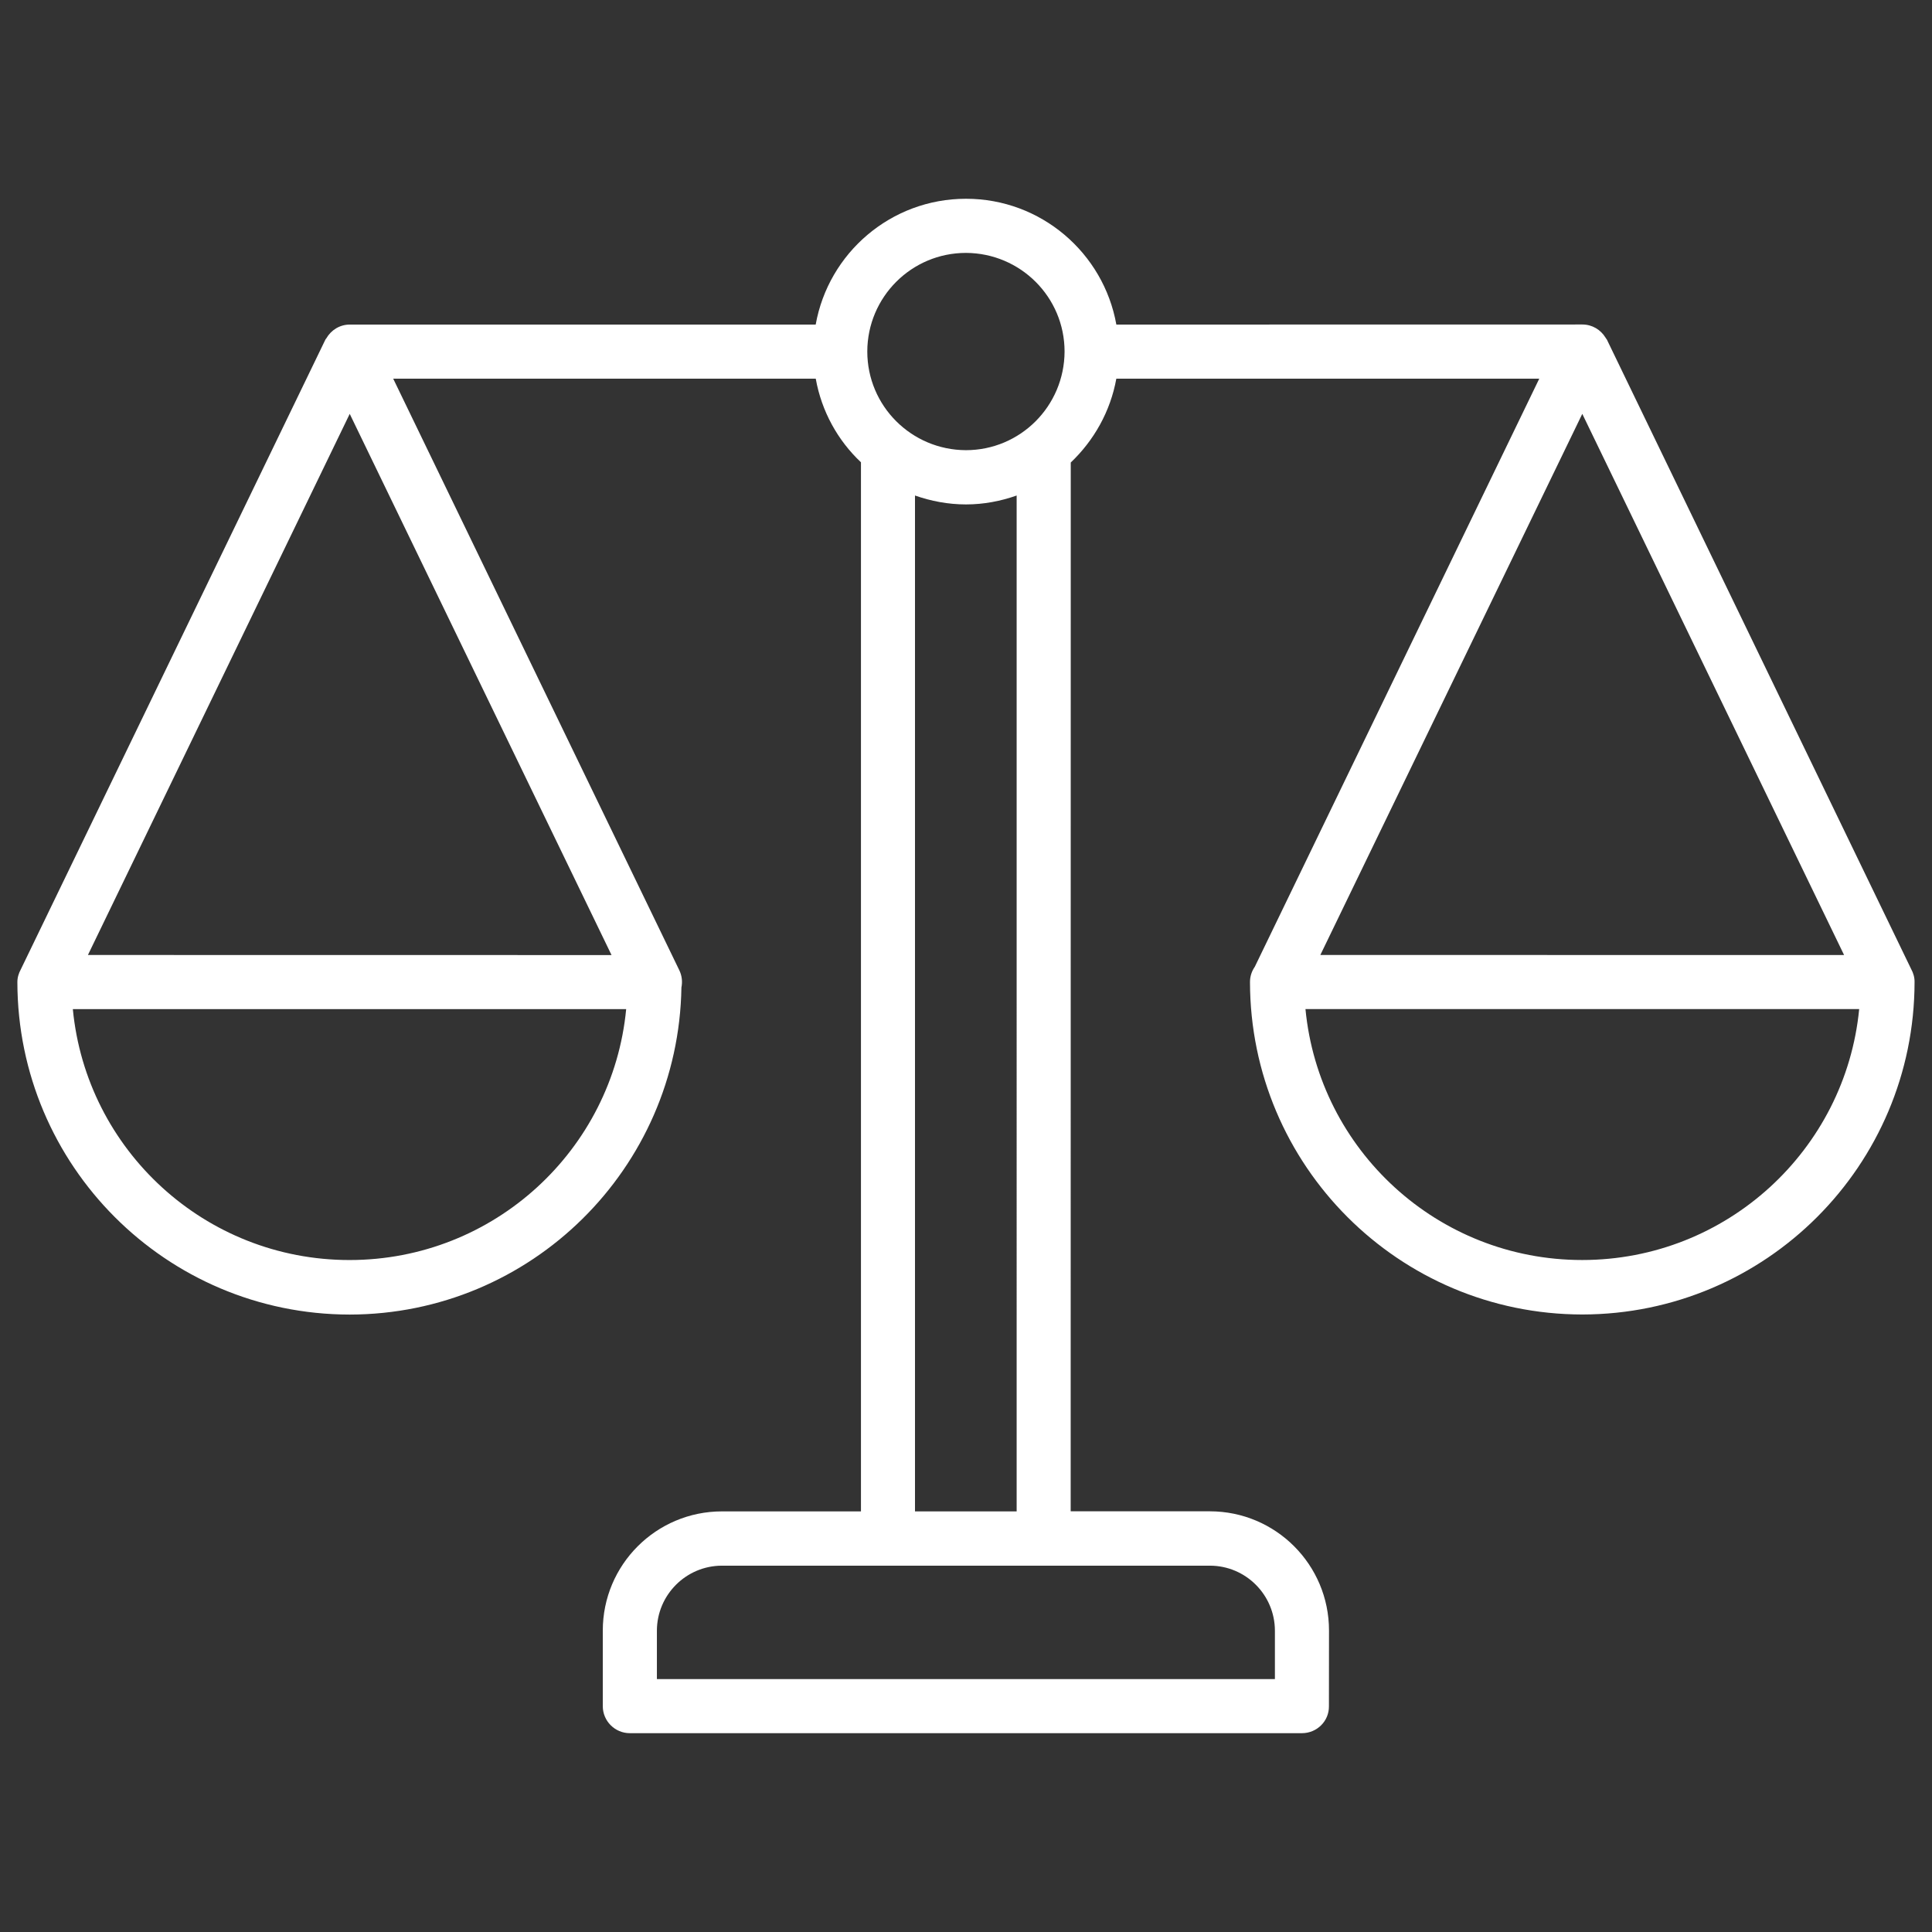
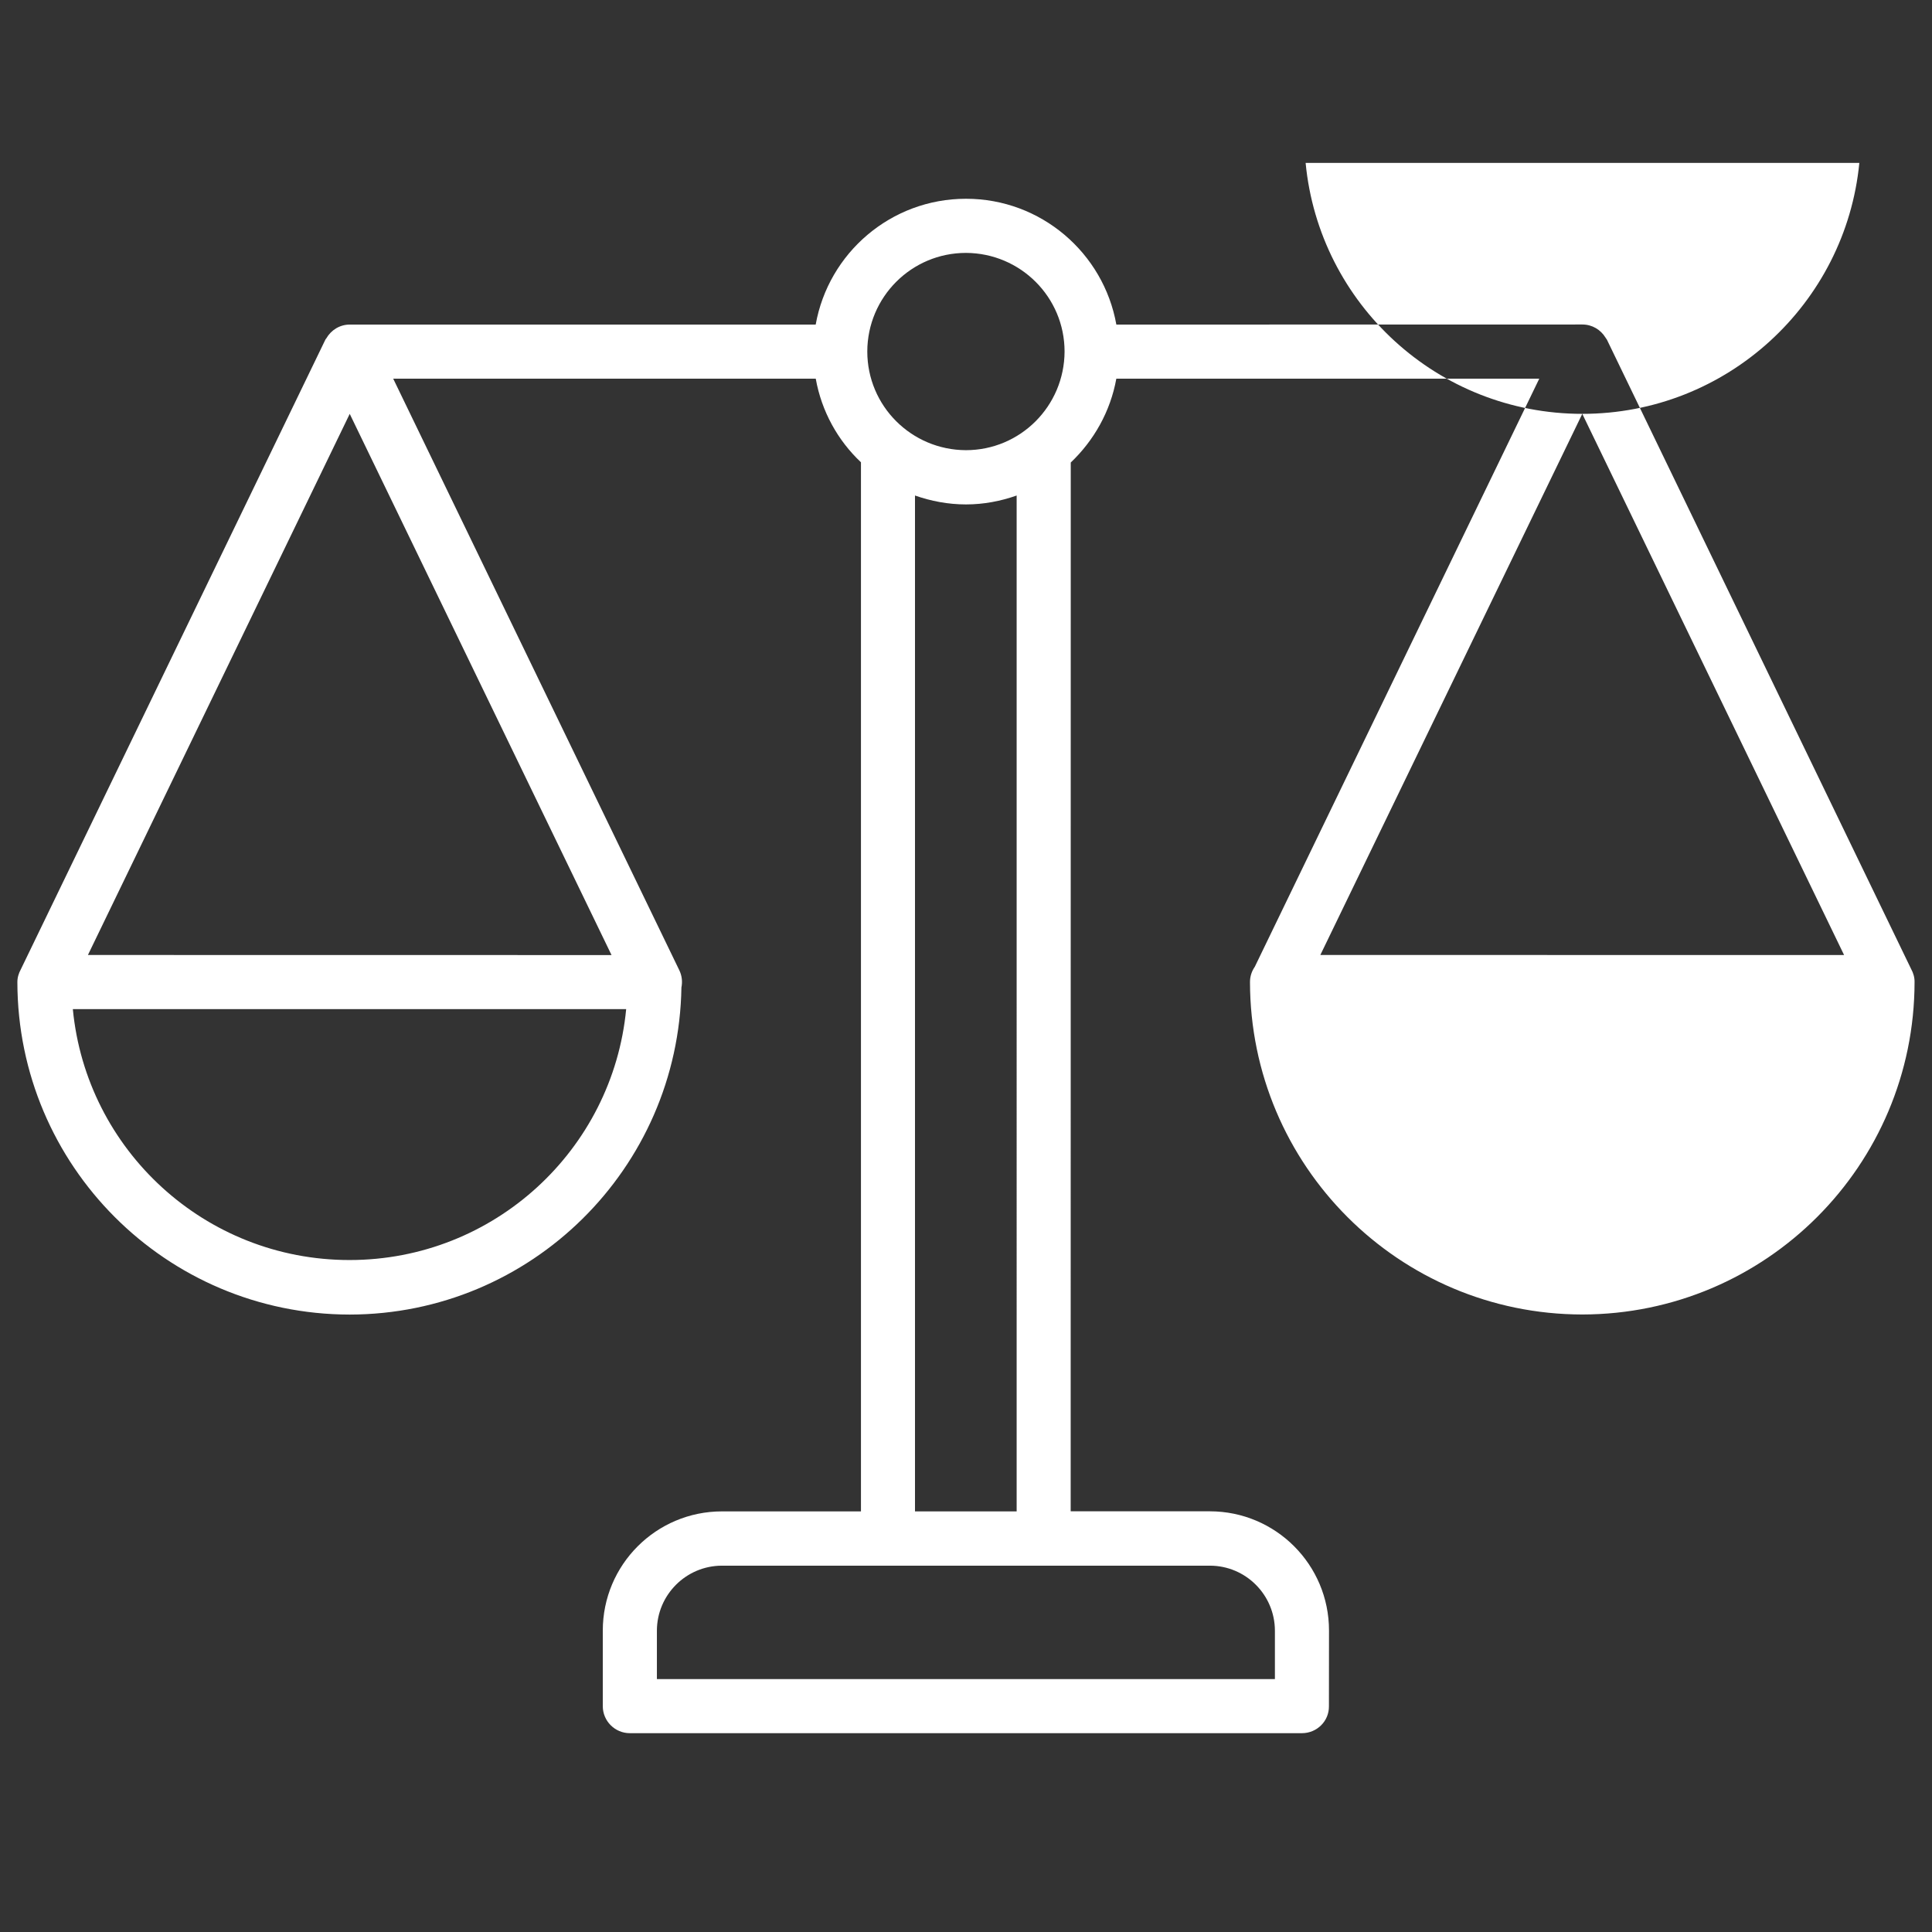
<svg xmlns="http://www.w3.org/2000/svg" width="100px" height="100px" version="1.1" viewBox="0 0 100 100" aria-hidden="true" style="fill:url(#CerosGradient_id3fca2ddc4);">
  <rect x="0" y="0" width="100" height="100" fill="#333333" stroke="none" />
  <defs>
    <linearGradient class="cerosgradient" data-cerosgradient="true" id="CerosGradient_id3fca2ddc4" gradientUnits="userSpaceOnUse" x1="50%" y1="100%" x2="50%" y2="0%">
      <stop offset="0%" stop-color="#FFFFFF" />
      <stop offset="100%" stop-color="#FFFFFF" />
    </linearGradient>
    <linearGradient />
  </defs>
-   <path d="m98.922 50.16-15.75-32.582c-0.02-0.039-0.051-0.059-0.07-0.102-0.25-0.41-0.691-0.68-1.199-0.68l-24.121 0.004c-0.66-3.699-3.891-6.512-7.781-6.512s-7.121 2.809-7.781 6.512h-24.117c-0.52 0-0.969 0.289-1.211 0.711-0.02 0.02-0.031 0.039-0.051 0.07l-15.762 32.59c-0.109 0.199-0.18 0.422-0.18 0.66 0.012 9.5 7.699 17.199 17.199 17.211 9.391-0.012 17.02-7.559 17.172-16.93 0.059-0.289 0.031-0.602-0.109-0.891l-14.809-30.621h21.871c0.301 1.691 1.141 3.199 2.34 4.328v54.301h-7.191c-3.41 0-6.172 2.762-6.172 6.172v3.91c0 0.77 0.629 1.398 1.398 1.398h34.789c0.781 0 1.41-0.629 1.398-1.398l0.004-3.914c0-3.41-2.762-6.172-6.172-6.172h-7.199l0.004-54.285c1.199-1.141 2.051-2.641 2.359-4.34h21.891l-14.723 30.438c-0.16 0.23-0.25 0.5-0.25 0.789 0.012 9.5 7.699 17.199 17.199 17.211 9.5-0.012 17.191-7.711 17.199-17.211 0.004-0.238-0.066-0.469-0.176-0.668zm-48.922-37.07c2.82 0.012 5.102 2.289 5.102 5.109-0.012 2.82-2.289 5.102-5.109 5.102-2.82-0.012-5.102-2.289-5.102-5.109 0.008-2.82 2.289-5.102 5.109-5.102zm-31.91 52.129c-7.481 0-13.621-5.699-14.32-12.988h28.641c-0.699 7.289-6.84 12.988-14.32 12.988zm-13.539-15.789 13.551-28.008 13.551 28.012zm61.438 34.98v2.5h-31.988v-2.5c0-1.859 1.512-3.371 3.371-3.371h25.25c1.859 0 3.367 1.512 3.367 3.371zm-13.367-6.18h-5.262v-52.582c0.828 0.289 1.711 0.461 2.641 0.461 0.922 0 1.801-0.172 2.621-0.461zm29.277-56.809 13.551 28.012-27.109-0.004zm-0.008 43.797c-7.481 0-13.621-5.699-14.32-12.988h28.66c-0.711 7.289-6.859 12.988-14.34 12.988z" style="fill:url(#CerosGradient_id3fca2ddc4);" />
+   <path d="m98.922 50.16-15.75-32.582c-0.02-0.039-0.051-0.059-0.07-0.102-0.25-0.41-0.691-0.68-1.199-0.68l-24.121 0.004c-0.66-3.699-3.891-6.512-7.781-6.512s-7.121 2.809-7.781 6.512h-24.117c-0.52 0-0.969 0.289-1.211 0.711-0.02 0.02-0.031 0.039-0.051 0.07l-15.762 32.59c-0.109 0.199-0.18 0.422-0.18 0.66 0.012 9.5 7.699 17.199 17.199 17.211 9.391-0.012 17.02-7.559 17.172-16.93 0.059-0.289 0.031-0.602-0.109-0.891l-14.809-30.621h21.871c0.301 1.691 1.141 3.199 2.34 4.328v54.301h-7.191c-3.41 0-6.172 2.762-6.172 6.172v3.91c0 0.77 0.629 1.398 1.398 1.398h34.789c0.781 0 1.41-0.629 1.398-1.398l0.004-3.914c0-3.41-2.762-6.172-6.172-6.172h-7.199l0.004-54.285c1.199-1.141 2.051-2.641 2.359-4.34h21.891l-14.723 30.438c-0.16 0.23-0.25 0.5-0.25 0.789 0.012 9.5 7.699 17.199 17.199 17.211 9.5-0.012 17.191-7.711 17.199-17.211 0.004-0.238-0.066-0.469-0.176-0.668zm-48.922-37.07c2.82 0.012 5.102 2.289 5.102 5.109-0.012 2.82-2.289 5.102-5.109 5.102-2.82-0.012-5.102-2.289-5.102-5.109 0.008-2.82 2.289-5.102 5.109-5.102zm-31.91 52.129c-7.481 0-13.621-5.699-14.32-12.988h28.641c-0.699 7.289-6.84 12.988-14.32 12.988zm-13.539-15.789 13.551-28.008 13.551 28.012zm61.438 34.98v2.5h-31.988v-2.5c0-1.859 1.512-3.371 3.371-3.371h25.25c1.859 0 3.367 1.512 3.367 3.371zm-13.367-6.18h-5.262v-52.582c0.828 0.289 1.711 0.461 2.641 0.461 0.922 0 1.801-0.172 2.621-0.461zm29.277-56.809 13.551 28.012-27.109-0.004zc-7.481 0-13.621-5.699-14.32-12.988h28.66c-0.711 7.289-6.859 12.988-14.34 12.988z" style="fill:url(#CerosGradient_id3fca2ddc4);" />
</svg>